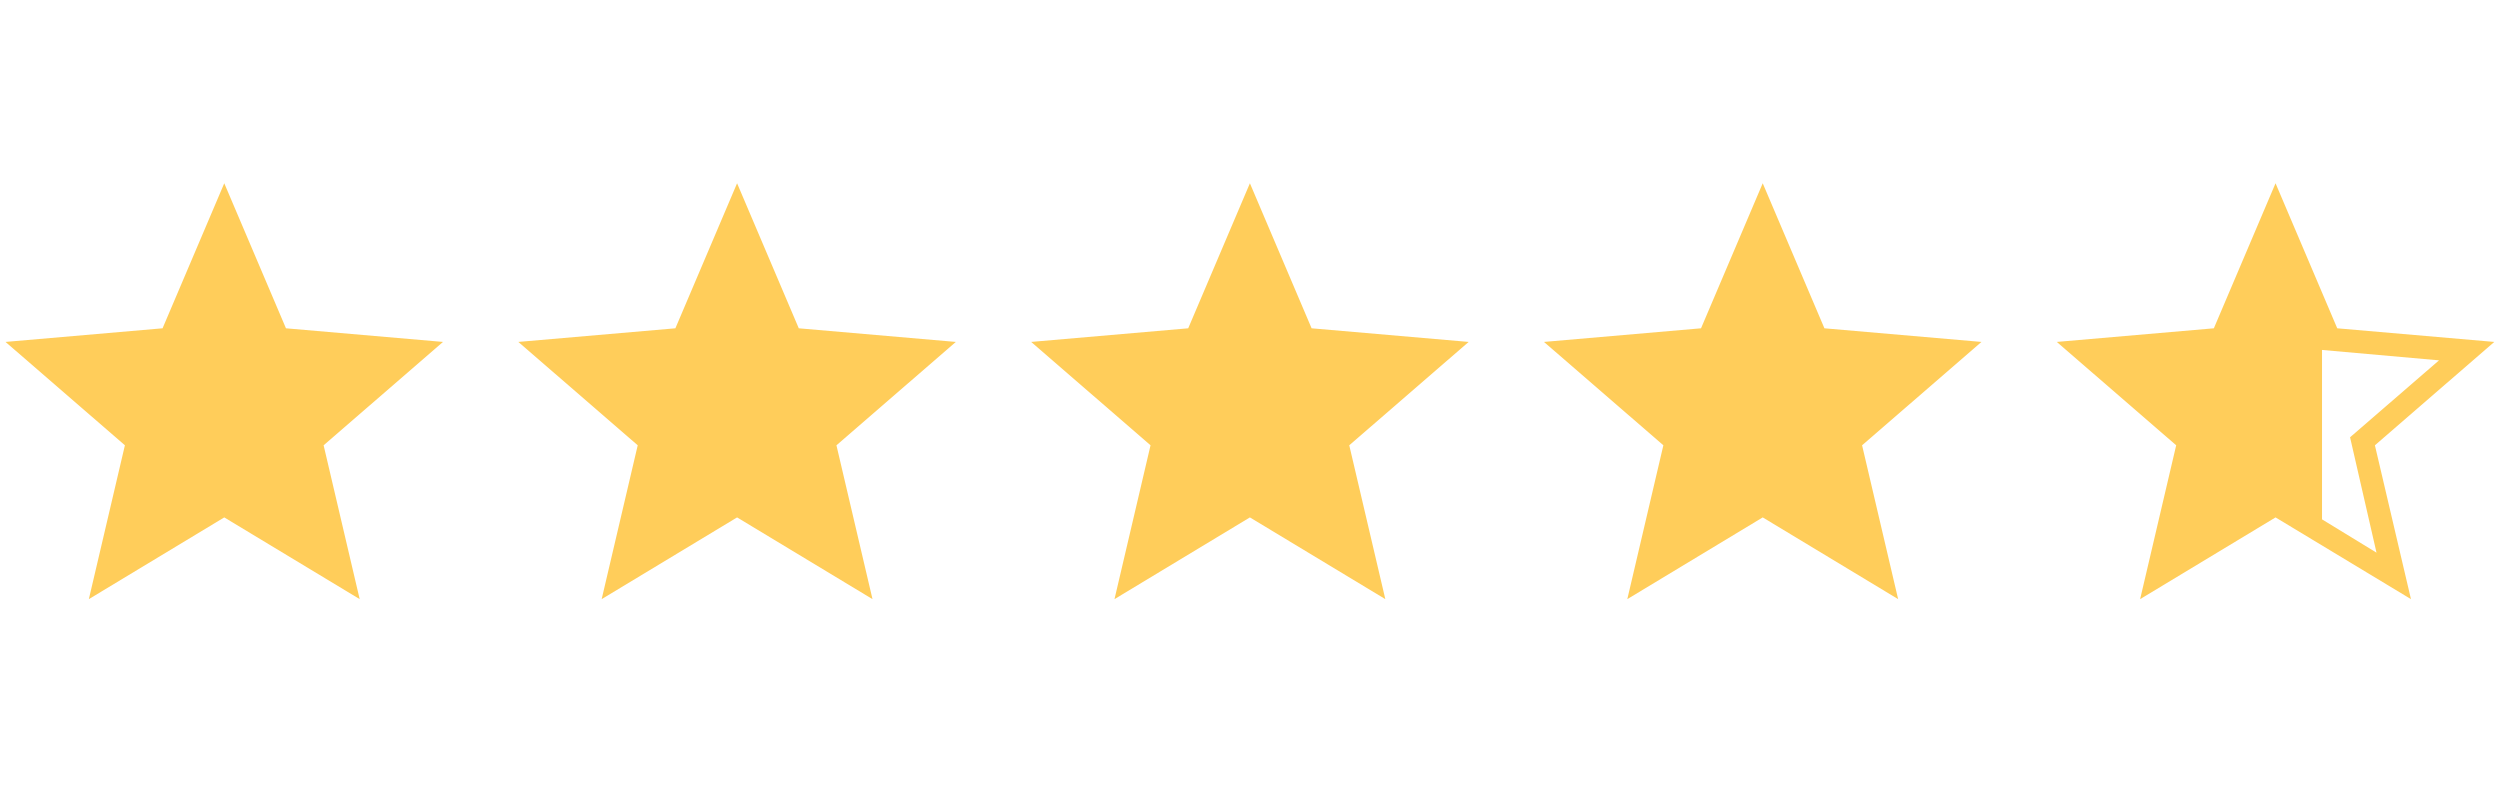
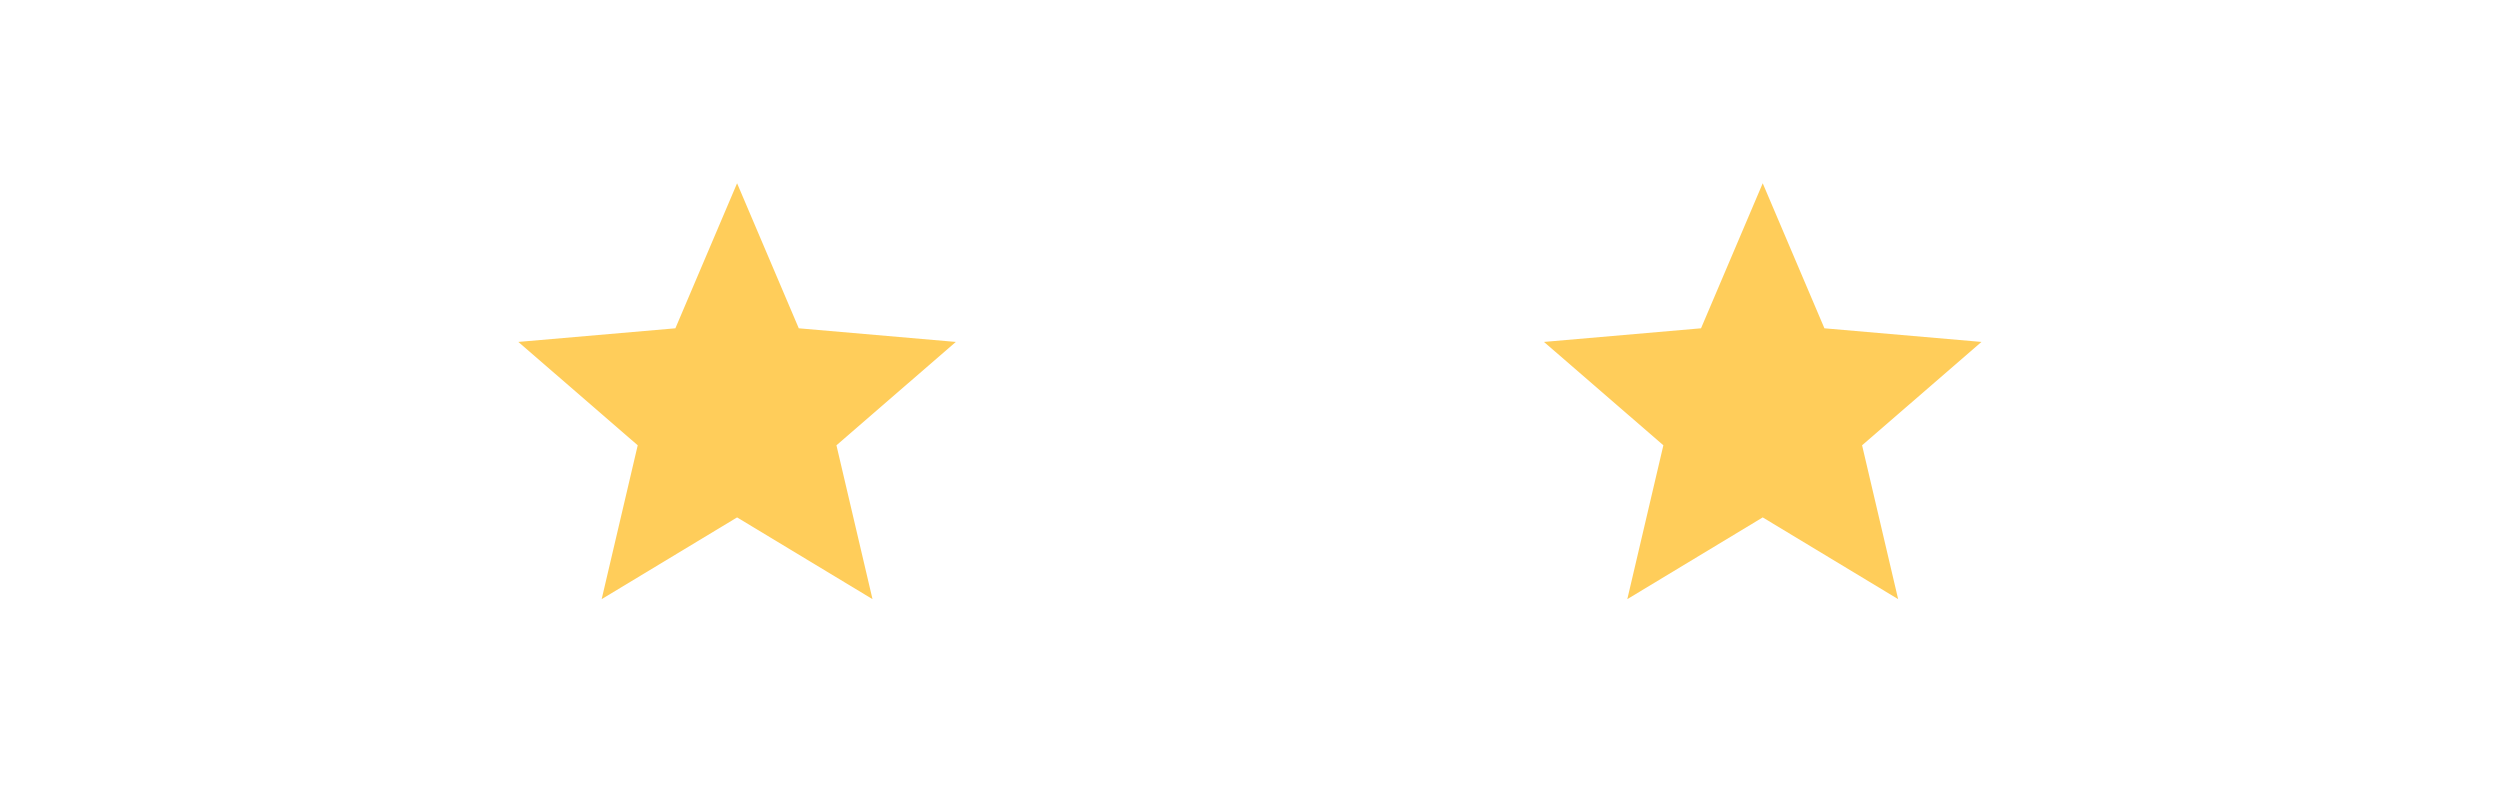
<svg xmlns="http://www.w3.org/2000/svg" width="78" height="25" viewBox="0 0 78 25" fill="none">
  <g clip-path="url(#clip0_8767_100593)">
    <mask id="mask0_8767_100593" style="mask-type:alpha" maskUnits="userSpaceOnUse" x="-5" y="0" width="24" height="25">
-       <rect x="-5" y="0.393" width="24" height="24" fill="#D9D9D9" />
-     </mask>
+       </mask>
    <g mask="url(#mask0_8767_100593)">
      <path d="M2.772 18.693L3.897 13.893L0.172 10.668L5.072 10.243L6.997 5.718L8.922 10.243L13.822 10.668L10.097 13.893L11.222 18.693L6.997 16.143L2.772 18.693Z" fill="#FFCD5A" />
    </g>
    <mask id="mask1_8767_100593" style="mask-type:alpha" maskUnits="userSpaceOnUse" x="11" y="0" width="24" height="25">
      <rect x="11" y="0.393" width="24" height="24" fill="#D9D9D9" />
    </mask>
    <g mask="url(#mask1_8767_100593)">
      <path d="M18.772 18.693L19.897 13.893L16.172 10.668L21.072 10.243L22.997 5.718L24.922 10.243L29.822 10.668L26.097 13.893L27.222 18.693L22.997 16.143L18.772 18.693Z" fill="#FFCD5A" />
    </g>
    <mask id="mask2_8767_100593" style="mask-type:alpha" maskUnits="userSpaceOnUse" x="27" y="0" width="24" height="25">
-       <rect x="27" y="0.393" width="24" height="24" fill="#D9D9D9" />
-     </mask>
+       </mask>
    <g mask="url(#mask2_8767_100593)">
      <path d="M34.772 18.693L35.897 13.893L32.172 10.668L37.072 10.243L38.997 5.718L40.922 10.243L45.822 10.668L42.097 13.893L43.222 18.693L38.997 16.143L34.772 18.693Z" fill="#FFCD5A" />
    </g>
    <mask id="mask3_8767_100593" style="mask-type:alpha" maskUnits="userSpaceOnUse" x="43" y="0" width="24" height="25">
      <rect x="43" y="0.393" width="24" height="24" fill="#D9D9D9" />
    </mask>
    <g mask="url(#mask3_8767_100593)">
      <path d="M50.772 18.693L51.897 13.893L48.172 10.668L53.072 10.243L54.997 5.718L56.922 10.243L61.822 10.668L58.097 13.893L59.222 18.693L54.997 16.143L50.772 18.693Z" fill="#FFCD5A" />
    </g>
    <mask id="mask4_8767_100593" style="mask-type:alpha" maskUnits="userSpaceOnUse" x="59" y="0" width="24" height="25">
      <rect x="59" y="0.393" width="24" height="24" fill="#D9D9D9" />
    </mask>
    <g mask="url(#mask4_8767_100593)">
-       <path d="M74.147 17.243L73.322 13.643L76.097 11.243L72.447 10.918V16.204L74.147 17.243ZM66.772 18.693L67.897 13.893L64.172 10.668L69.072 10.243L70.997 5.718L72.922 10.243L77.822 10.668L74.097 13.893L75.222 18.693L70.997 16.143L66.772 18.693Z" fill="#FFCD5A" />
-     </g>
+       </g>
  </g>
  <defs>
    <clipPath id="clip0_8767_100593">
      <rect width="78" height="24" fill="white" transform="translate(0 0.393)" />
    </clipPath>
  </defs>
</svg>